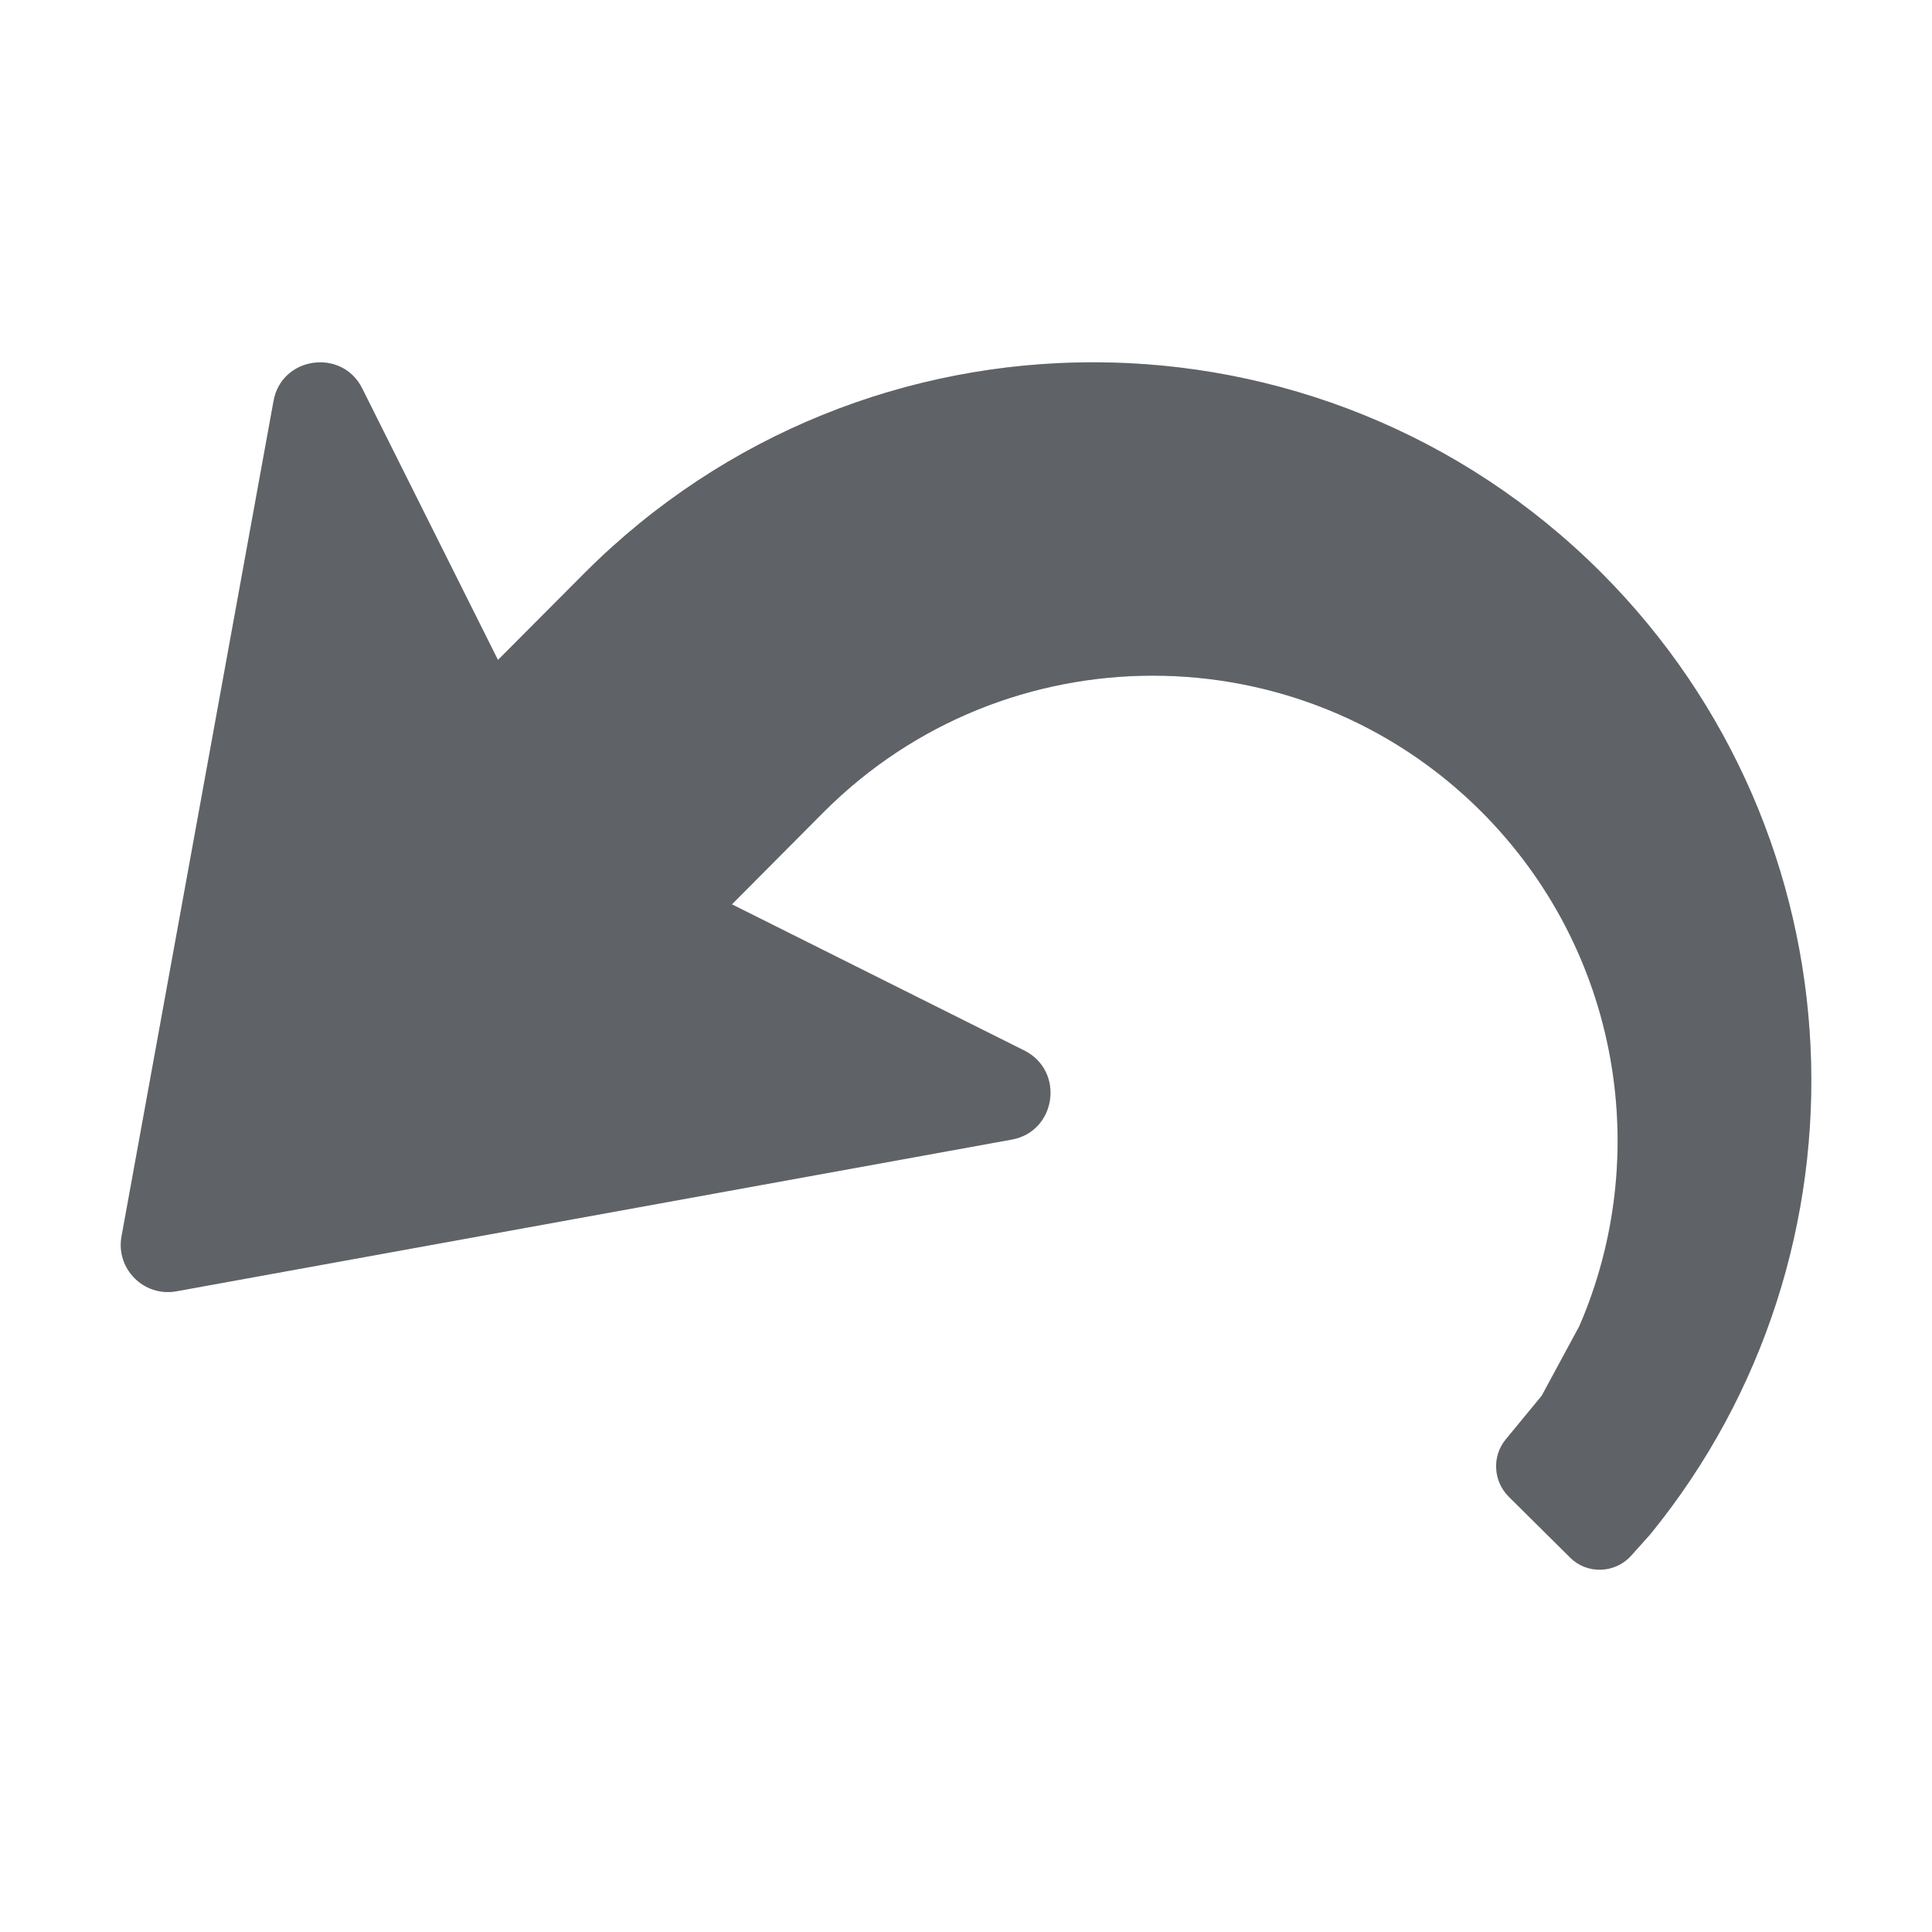
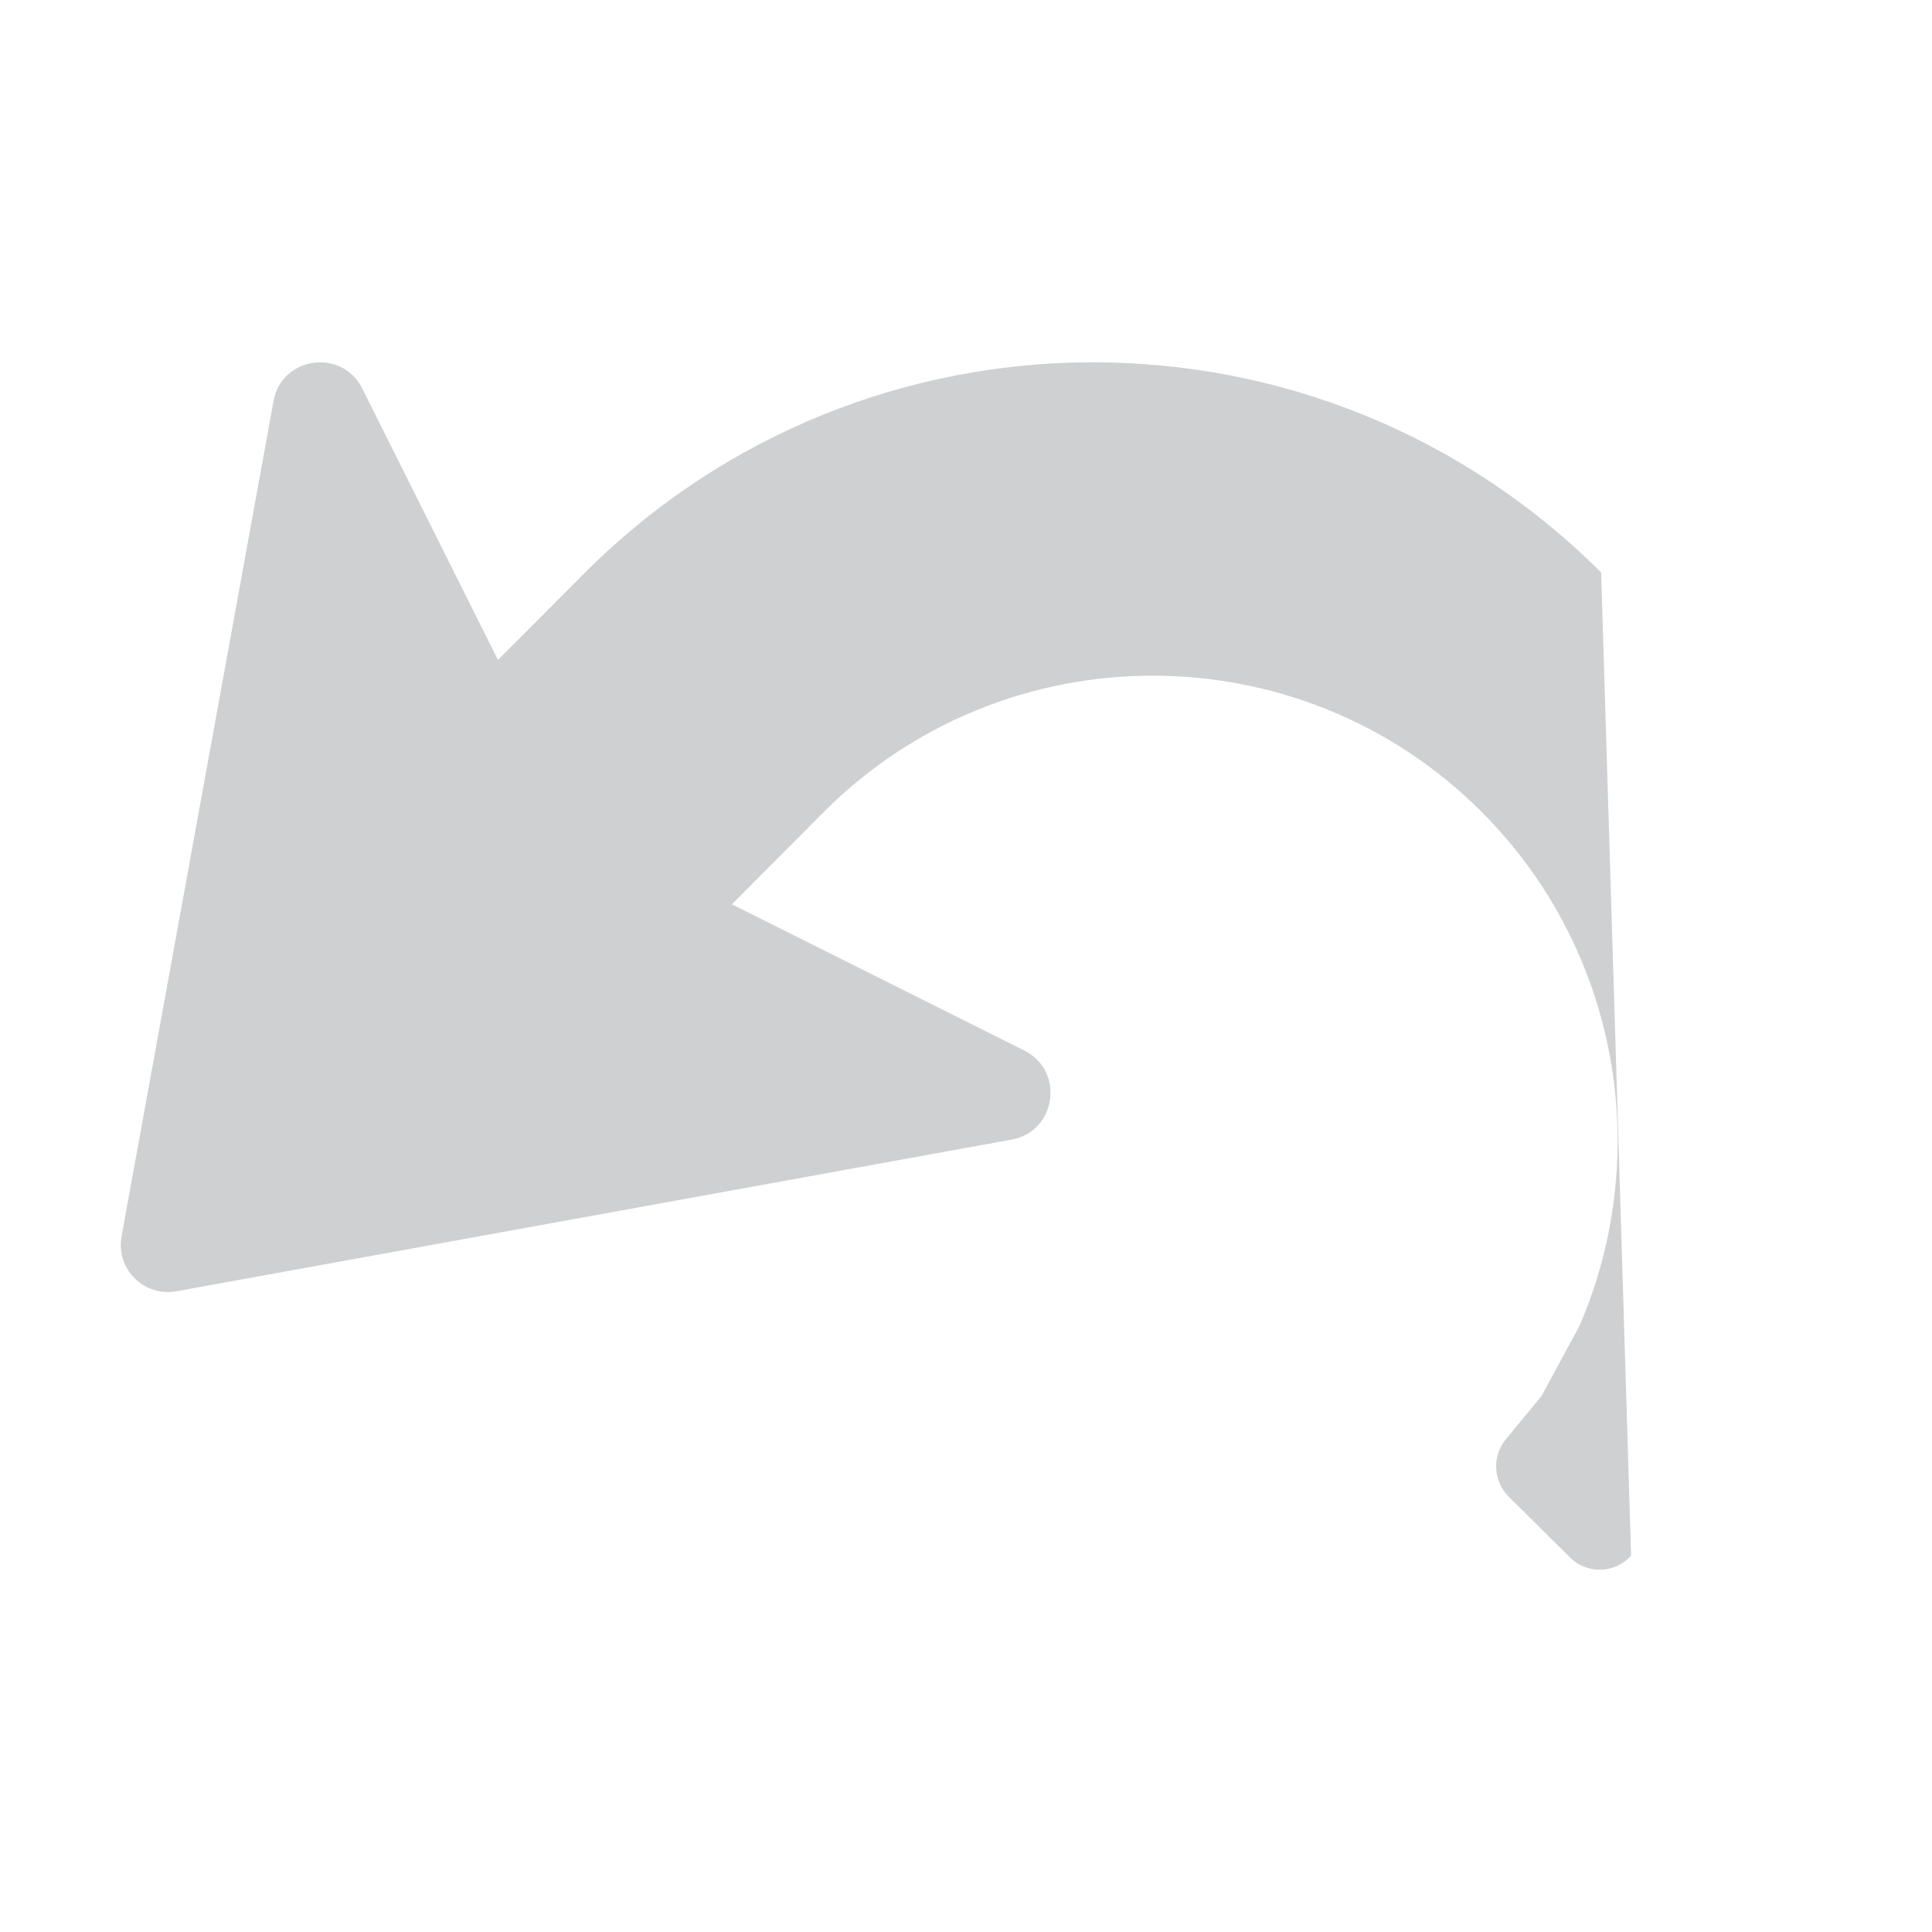
<svg xmlns="http://www.w3.org/2000/svg" version="1.1" overflow="visible" width="16px" height="16px" viewBox="0 0 12 12">
  <g id="standard">
-     <path d="M 9.751,9.673 L 9.37,9.295 C 9.275,9.199 9.266,9.046 9.352,8.941 L 9.576,8.669 L 9.81,8.236 C 10.267,7.18 10.064,5.906 9.202,5.042 C 8.075,3.915 6.245,3.915 5.118,5.042 L 4.546,5.617 L 6.362,6.525 C 6.614,6.651 6.562,7.027 6.285,7.078 L 1.098,8.02 C 0.894,8.058 0.718,7.881 0.755,7.679 L 1.699,2.491 C 1.748,2.214 2.125,2.161 2.25,2.413 L 3.093,4.099 L 3.634,3.556 C 5.376,1.815 8.203,1.815 9.945,3.556 C 11.577,5.191 11.679,7.777 10.25,9.53 L 10.131,9.663 C 10.029,9.775 9.856,9.779 9.751,9.673 Z" fill="#606366" />
-   </g>
+     </g>
  <g id="disabled">
-     <path d="M 9.751,9.673 L 9.37,9.295 C 9.275,9.199 9.266,9.046 9.352,8.941 L 9.576,8.669 L 9.81,8.236 C 10.267,7.18 10.064,5.906 9.202,5.042 C 8.075,3.915 6.245,3.915 5.118,5.042 L 4.546,5.617 L 6.362,6.525 C 6.614,6.651 6.562,7.027 6.285,7.078 L 1.098,8.02 C 0.894,8.058 0.718,7.881 0.755,7.679 L 1.699,2.491 C 1.748,2.214 2.125,2.161 2.25,2.413 L 3.093,4.099 L 3.634,3.556 C 5.376,1.815 8.203,1.815 9.945,3.556 C 11.577,5.191 11.679,7.777 10.25,9.53 L 10.131,9.663 C 10.029,9.775 9.856,9.779 9.751,9.673 Z" fill="#606366" fill-opacity="0.3" />
+     <path d="M 9.751,9.673 L 9.37,9.295 C 9.275,9.199 9.266,9.046 9.352,8.941 L 9.576,8.669 L 9.81,8.236 C 10.267,7.18 10.064,5.906 9.202,5.042 C 8.075,3.915 6.245,3.915 5.118,5.042 L 4.546,5.617 L 6.362,6.525 C 6.614,6.651 6.562,7.027 6.285,7.078 L 1.098,8.02 C 0.894,8.058 0.718,7.881 0.755,7.679 L 1.699,2.491 C 1.748,2.214 2.125,2.161 2.25,2.413 L 3.093,4.099 L 3.634,3.556 C 5.376,1.815 8.203,1.815 9.945,3.556 L 10.131,9.663 C 10.029,9.775 9.856,9.779 9.751,9.673 Z" fill="#606366" fill-opacity="0.3" />
  </g>
</svg>